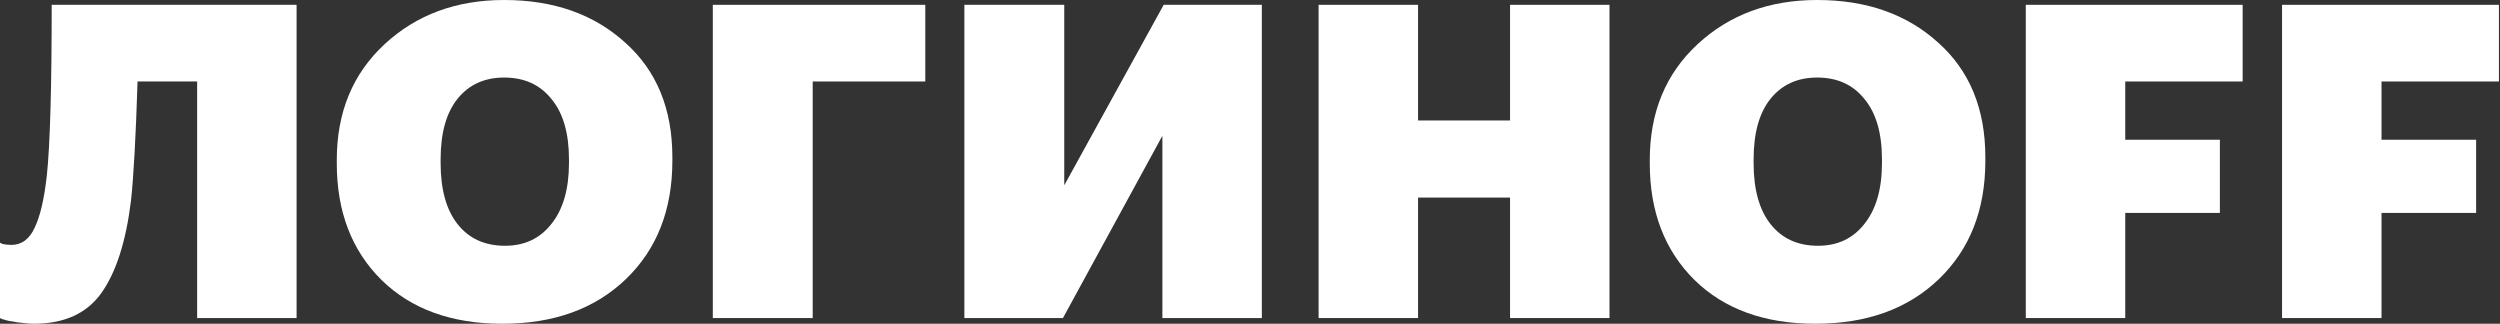
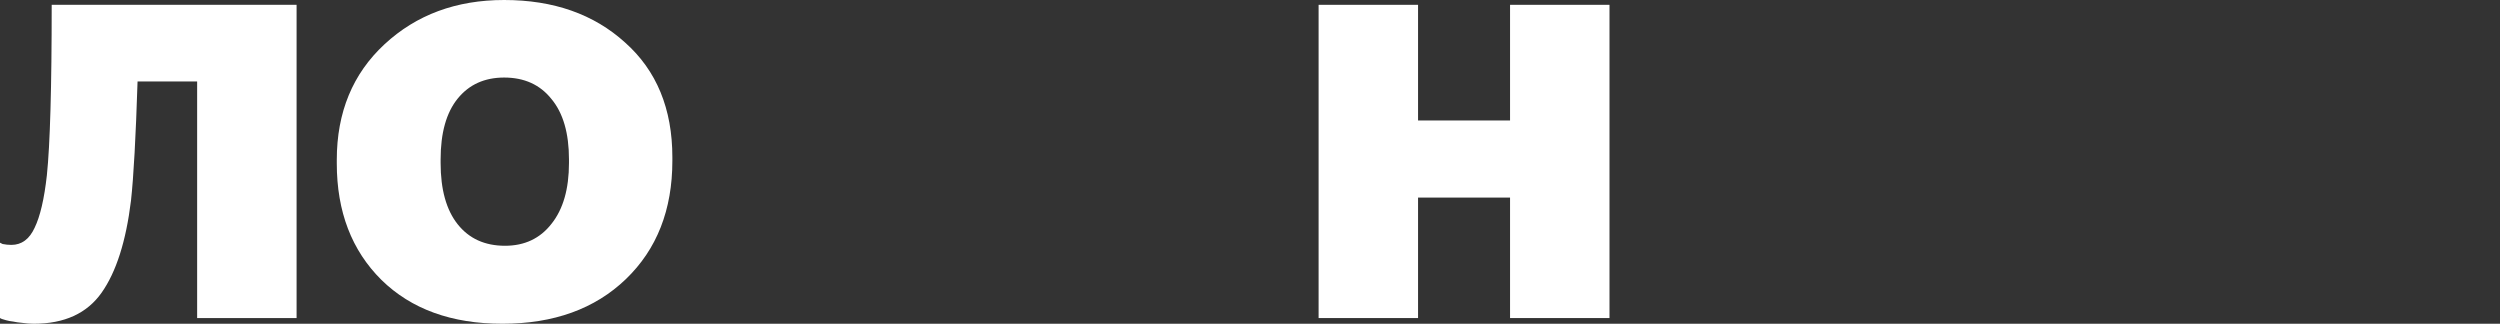
<svg xmlns="http://www.w3.org/2000/svg" width="2278" height="295" viewBox="0 0 2278 295" fill="none">
  <rect x="0" y="0" width="2278" height="295" fill="#333333" stroke="none" />
  <path d="M119.357 182.828C114.833 219.82 105.918 247.763 92.612 266.658C79.305 285.553 58.681 295 30.738 295C27.278 295 23.818 294.734 20.359 294.202C17.165 293.936 14.371 293.536 11.976 293.004C9.581 292.738 7.452 292.339 5.589 291.806C3.726 291.274 2.395 290.875 1.597 290.609L0 289.811V221.15L2.395 222.348C5.056 222.88 7.718 223.146 10.379 223.146C19.693 223.146 26.746 217.957 31.536 207.578C36.592 197.199 40.318 181.231 42.713 159.675C45.641 131.466 47.104 79.705 47.104 4.391H270.25V289.811H179.635V74.249H125.345C123.748 124.813 121.752 161.006 119.357 182.828Z" fill="white" />
  <path d="M460.17 223.945C478.001 223.945 492.105 217.291 502.484 203.985C513.129 190.679 518.452 172.183 518.452 148.498V145.304C518.452 121.353 513.129 102.991 502.484 90.216C492.105 77.176 477.735 70.656 459.372 70.656C441.541 70.656 427.437 77.043 417.058 89.817C406.679 102.591 401.49 121.087 401.49 145.304V148.498C401.49 172.715 406.679 191.344 417.058 204.384C427.437 217.424 441.808 223.945 460.17 223.945ZM457.775 295C411.469 295 374.744 281.694 347.599 255.081C320.454 228.203 306.882 192.808 306.882 148.897V145.704C306.882 102.325 321.386 67.197 350.394 40.318C379.401 13.439 415.727 0 459.372 0C504.347 0 541.072 12.907 569.548 38.721C598.289 64.269 612.66 99.132 612.66 143.309V146.502C612.66 191.211 598.556 227.138 570.346 254.283C542.137 281.428 504.613 295 457.775 295Z" fill="white" />
-   <path d="M649.51 4.391H843.116V74.249H740.525V289.811H649.51V4.391Z" fill="white" />
-   <path d="M878.731 289.811V4.391H969.746V168.857L1060.36 4.391H1149.78V289.811H1059.16V123.748L968.549 289.811H878.731Z" fill="white" />
  <path d="M1201.51 4.391H1292.13V109.777H1375.96V4.391H1466.57V289.811H1375.96V180.034H1292.13V289.811H1201.51V4.391Z" fill="white" />
-   <path d="M1656.56 223.945C1674.4 223.945 1688.5 217.291 1698.88 203.985C1709.52 190.679 1714.85 172.183 1714.85 148.498V145.304C1714.85 121.353 1709.52 102.991 1698.88 90.216C1688.5 77.176 1674.13 70.656 1655.77 70.656C1637.94 70.656 1623.83 77.043 1613.45 89.817C1603.07 102.591 1597.88 121.087 1597.88 145.304V148.498C1597.88 172.715 1603.07 191.344 1613.45 204.384C1623.83 217.424 1638.2 223.945 1656.56 223.945ZM1654.17 295C1607.86 295 1571.14 281.694 1543.99 255.081C1516.85 228.203 1503.28 192.808 1503.28 148.897V145.704C1503.28 102.325 1517.78 67.197 1546.79 40.318C1575.8 13.439 1612.12 0 1655.77 0C1700.74 0 1737.47 12.907 1765.94 38.721C1794.68 64.269 1809.05 99.132 1809.05 143.309V146.502C1809.05 191.211 1794.95 227.138 1766.74 254.283C1738.53 281.428 1701.01 295 1654.17 295Z" fill="white" />
-   <path d="M1845.9 4.391H2043.5V74.249H1936.52V127.341H2022.75V194.005H1936.52V289.811H1845.9V4.391Z" fill="white" />
-   <path d="M2079.41 4.391H2277.01V74.249H2170.03V127.341H2256.25V194.005H2170.03V289.811H2079.41V4.391Z" fill="white" />
</svg>